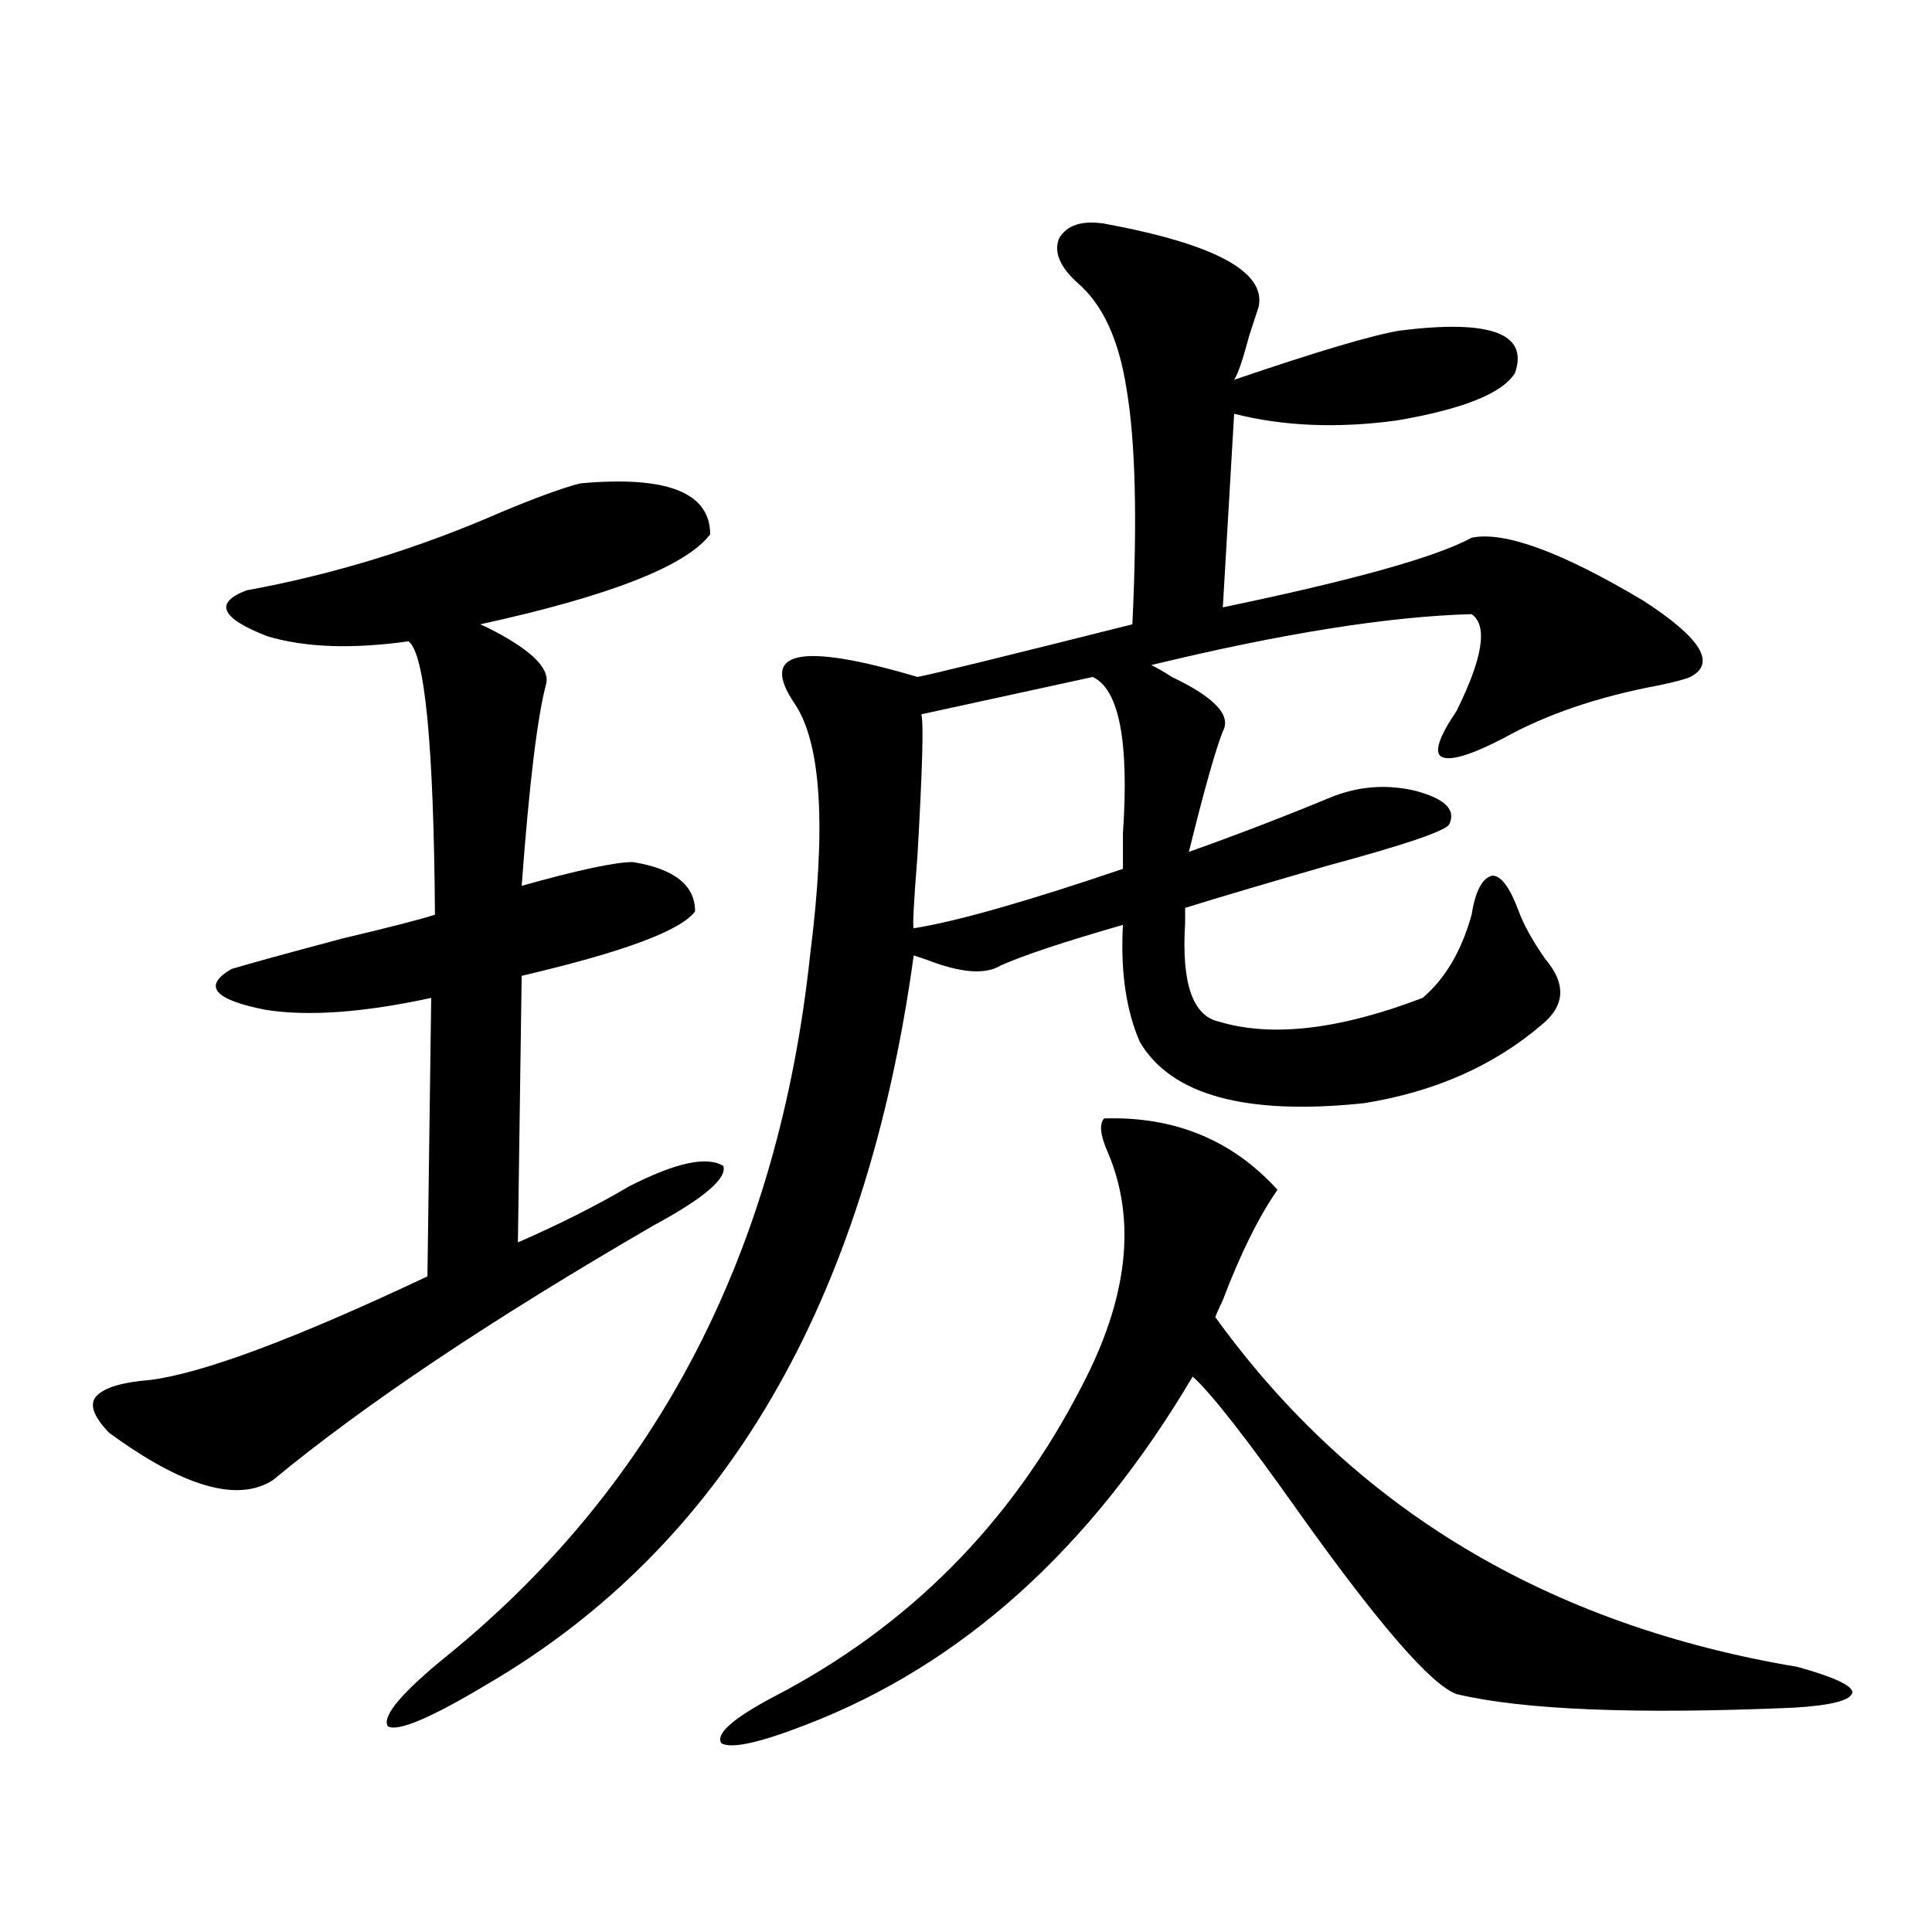
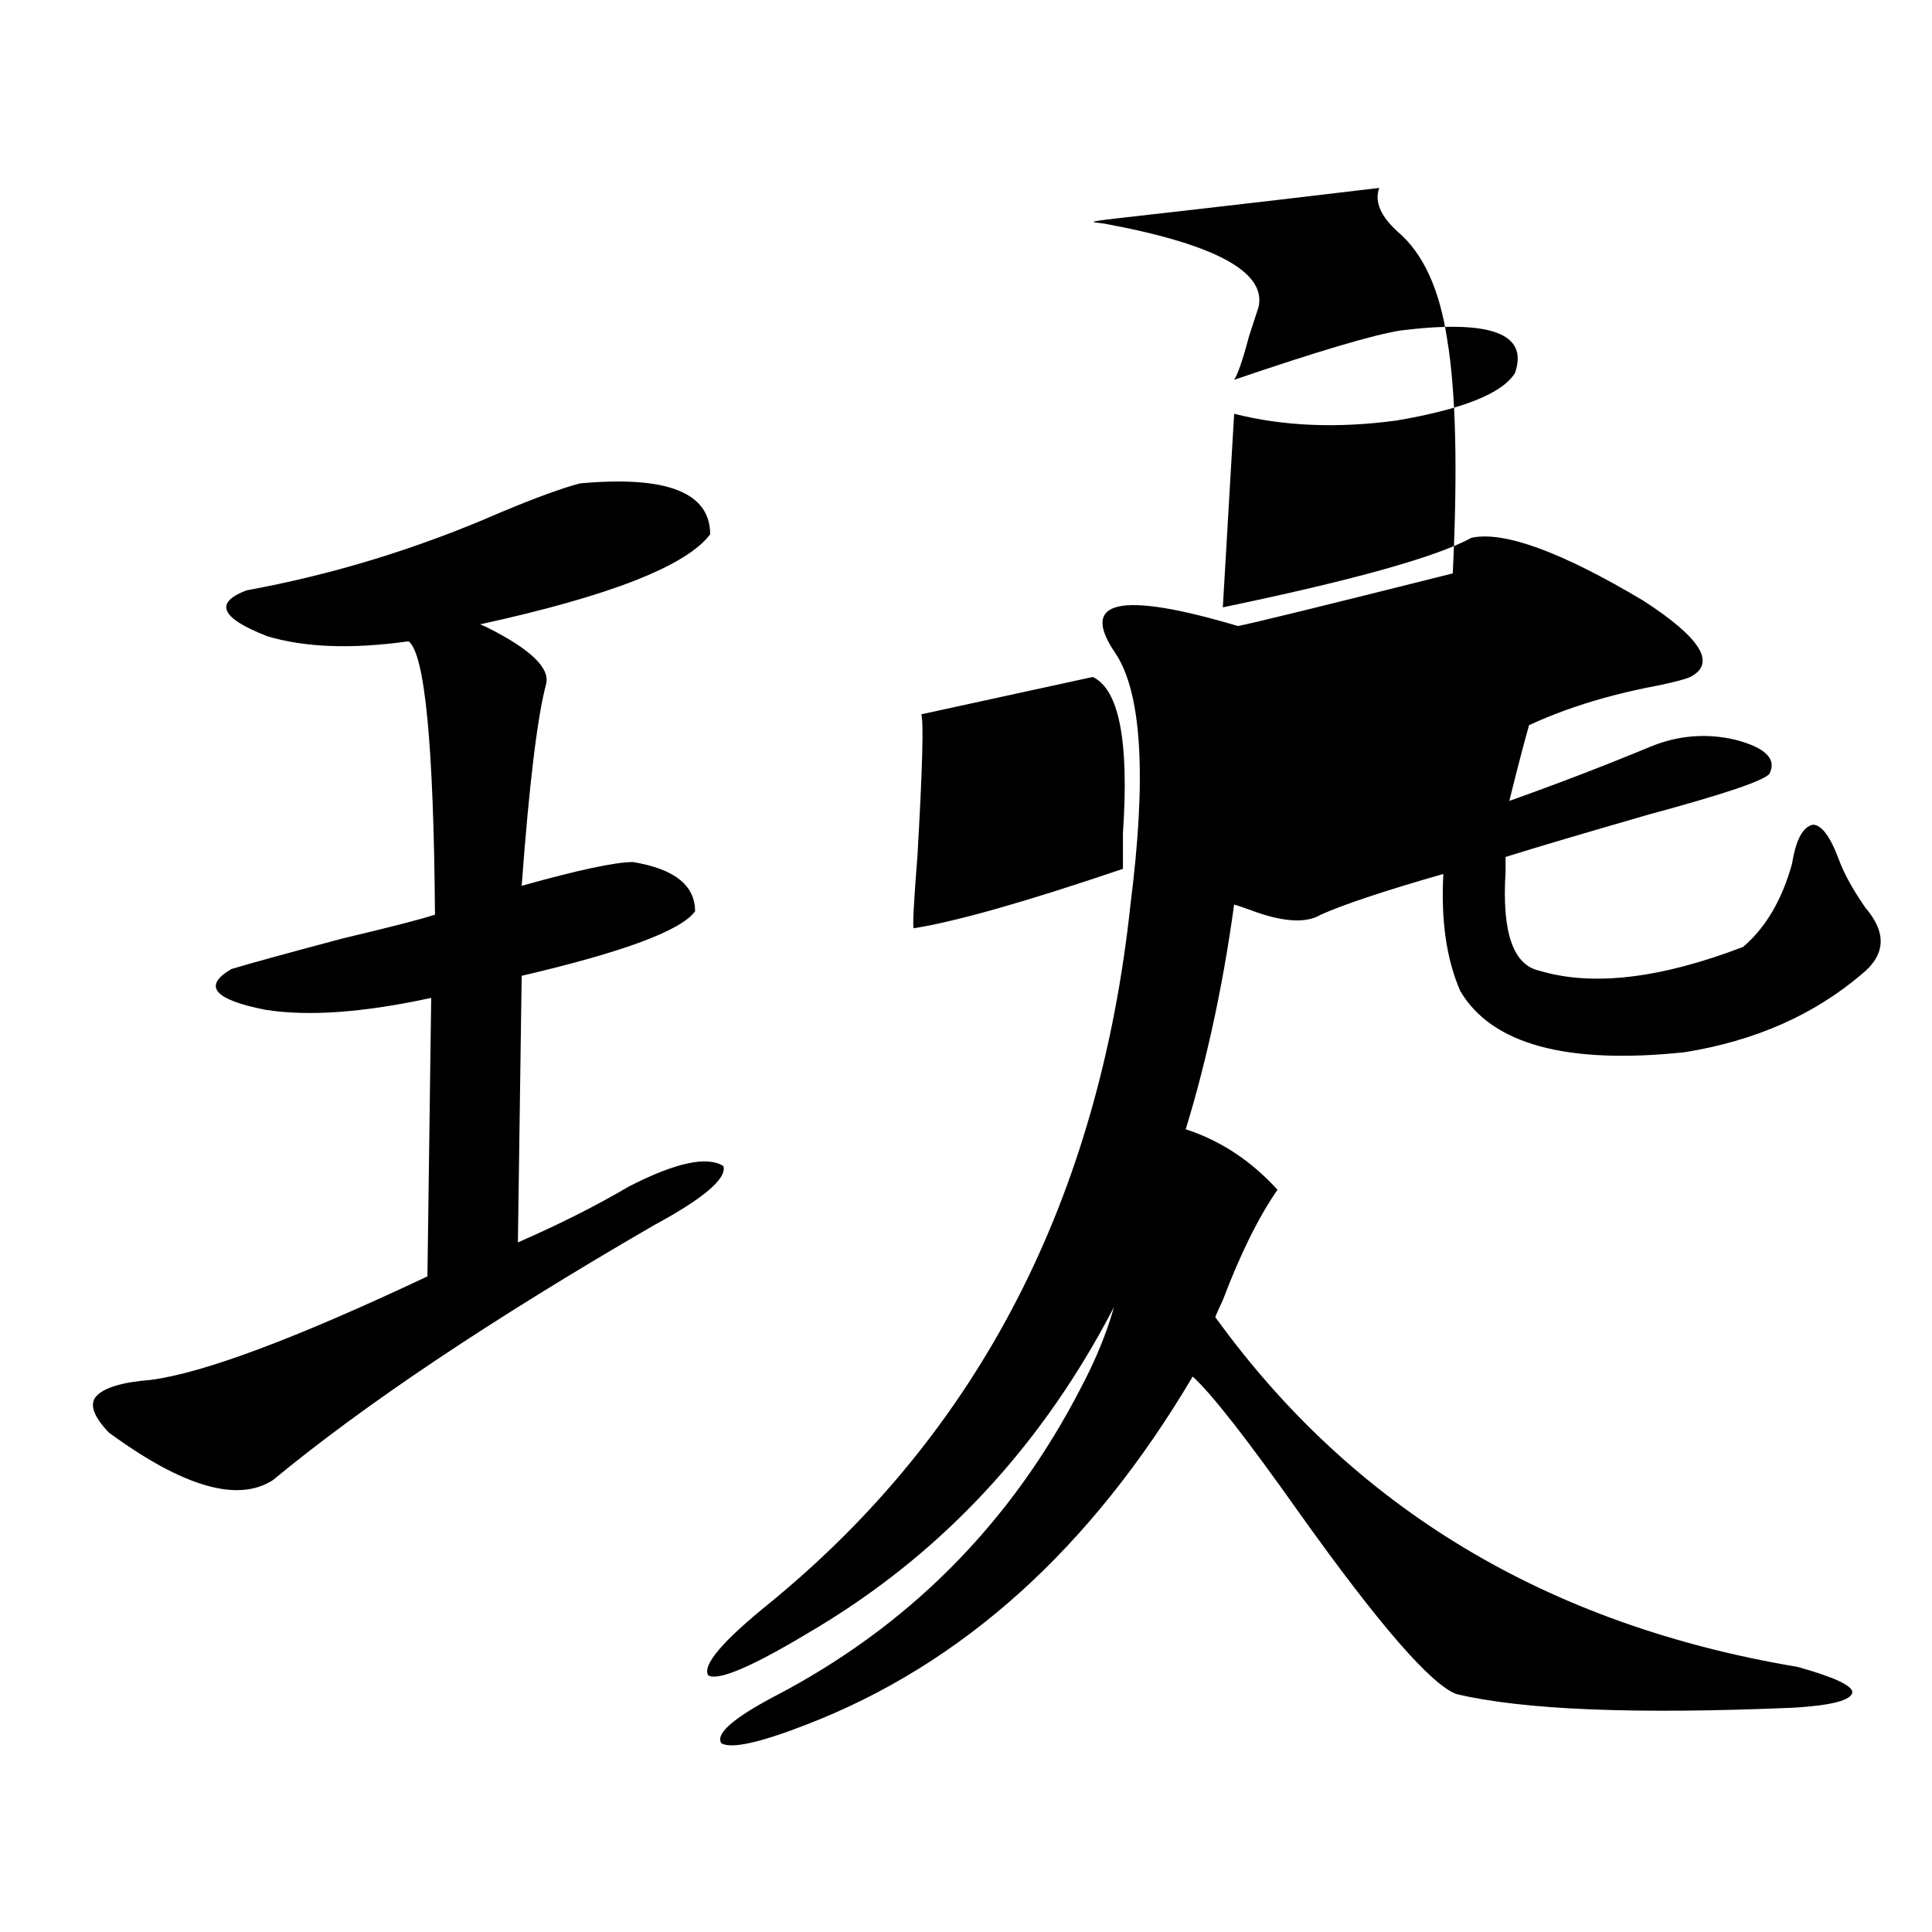
<svg xmlns="http://www.w3.org/2000/svg" version="1.1" id="图层_1" x="0px" y="0px" width="1000px" height="1000px" viewBox="0 0 1000 1000" enable-background="new 0 0 1000 1000" xml:space="preserve">
-   <path d="M300.261,250.199c44.877-4.092,67.315,4.697,67.315,26.367c-12.362,16.411-52.041,31.943-119.021,46.582l3.902,1.758  c22.104,11.138,32.194,20.806,30.243,29.004c-4.558,17.002-8.78,51.855-12.683,104.59c29.268-8.198,48.444-12.305,57.56-12.305  c21.463,3.516,32.194,12.017,32.194,25.488c-7.164,9.971-37.072,21.094-89.754,33.398l-1.951,137.988  c21.463-9.365,40.64-19.033,57.56-29.004c24.055-12.305,40.319-15.82,48.779-10.547c1.951,6.455-10.091,16.699-36.097,30.762  c-83.9,48.643-149.6,92.588-197.068,131.836c-18.216,11.729-46.508,3.516-84.876-24.609c-7.805-8.198-10.091-14.351-6.829-18.457  c3.902-4.683,13.323-7.607,28.292-8.789c27.316-3.516,75.12-21.382,143.411-53.613l1.951-144.141  c-35.121,7.622-63.748,9.668-85.852,6.152c-26.676-5.273-32.529-12.305-17.561-21.094c9.756-2.925,28.933-8.198,57.56-15.82  c24.71-5.85,40.64-9.956,47.804-12.305c-0.655-87.891-5.213-135.049-13.658-141.504c-29.268,4.106-53.657,3.228-73.169-2.637  c-24.069-9.365-27.651-17.275-10.731-23.73c44.877-8.198,88.778-21.67,131.704-40.43  C277.487,257.533,291.146,252.548,300.261,250.199z M571.474,115.727c57.225,10.547,83.9,24.912,79.998,43.066  c-1.311,4.106-2.927,9.092-4.878,14.941c-3.262,12.305-5.854,19.927-7.805,22.852c42.926-14.639,71.538-23.14,85.852-25.488  c46.828-5.85,66.66,1.47,59.511,21.973c-6.509,10.547-26.996,18.76-61.462,24.609c-30.578,4.106-58.535,2.939-83.9-3.516  l-5.854,100.195c67.636-14.063,110.562-26.064,128.777-36.035c16.905-3.516,46.493,7.334,88.778,32.52  c29.908,19.336,38.048,32.52,24.39,39.551c-2.606,1.182-8.14,2.637-16.585,4.395c-31.219,5.864-57.895,14.941-79.998,27.246  c-16.92,8.789-27.651,12.017-32.194,9.668c-3.902-2.334-1.311-10.244,7.805-23.73c13.658-27.534,16.25-44.233,7.805-50.098  c-42.926,1.182-98.214,9.971-165.85,26.367c2.592,1.182,6.174,3.228,10.731,6.152c22.104,10.547,30.884,19.927,26.341,28.125  c-3.902,9.971-9.756,30.762-17.561,62.402c24.71-8.789,49.1-18.154,73.169-28.125c14.299-5.85,28.933-7.031,43.901-3.516  c15.609,4.106,21.463,9.971,17.561,17.578c-2.606,3.516-23.414,10.547-62.438,21.094c-32.529,9.38-57.239,16.699-74.145,21.973  c0,1.758,0,4.395,0,7.91c-1.951,31.064,3.902,48.052,17.561,50.977c27.316,8.213,62.438,4.106,105.363-12.305  c11.707-9.956,20.152-24.307,25.365-43.066c1.951-12.305,5.519-19.033,10.731-20.215c4.543,0,9.101,6.152,13.658,18.457  c2.592,7.031,7.149,15.244,13.658,24.609c11.052,12.896,10.396,24.321-1.951,34.277c-24.725,21.094-55.288,34.58-91.705,40.43  c-61.142,6.455-99.845-4.092-116.095-31.641c-7.164-16.396-10.091-36.611-8.78-60.645c-30.578,8.789-51.706,15.82-63.413,21.094  c-7.805,4.697-20.167,3.818-37.072-2.637c-3.262-1.167-5.854-2.046-7.805-2.637c-24.725,179.888-98.214,305.571-220.482,377.051  c-29.268,17.578-46.508,24.898-51.706,21.973c-3.262-5.273,7.47-17.88,32.194-37.793c107.955-88.467,170.072-208.877,186.337-361.23  c8.445-66.206,5.854-109.561-7.805-130.078c-18.871-27.534,2.271-32.217,63.413-14.063c6.494-1.167,43.566-10.244,111.217-27.246  c2.592-53.901,1.616-94.331-2.927-121.289c-3.902-25.776-12.362-44.233-25.365-55.371c-9.115-8.198-12.362-15.82-9.756-22.852  C551.962,116.605,559.767,113.969,571.474,115.727z M571.474,578.91c36.417-1.167,66.34,11.138,89.754,36.914  c-9.756,14.063-19.191,33.11-28.292,57.129c-1.951,4.106-3.262,7.031-3.902,8.789c71.538,99.028,172.023,159.371,301.456,181.055  c18.856,5.273,28.292,9.668,28.292,13.184c-0.655,4.093-10.731,6.729-30.243,7.91c-81.949,3.516-140.164,1.168-174.63-7.031  c-13.018-4.696-39.999-35.746-80.974-93.164c-27.316-38.672-45.853-62.402-55.608-71.191  C564.645,801.576,497.97,861.616,417.331,892.68c-24.069,9.366-38.703,12.594-43.901,9.668c-3.262-4.696,5.519-12.606,26.341-23.73  c70.242-36.337,123.564-89.937,159.996-160.84c24.055-45.703,28.612-86.133,13.658-121.289  C569.522,587.699,568.867,581.85,571.474,578.91z M565.62,350.395l-88.778,19.336c1.296,3.516,0.641,27.837-1.951,72.949  c-1.951,24.609-2.606,37.217-1.951,37.793c22.104-3.516,58.2-13.76,108.29-30.762c0-3.516,0-9.668,0-18.457  C584.477,383.793,579.278,356.85,565.62,350.395z" />
+   <path d="M300.261,250.199c44.877-4.092,67.315,4.697,67.315,26.367c-12.362,16.411-52.041,31.943-119.021,46.582l3.902,1.758  c22.104,11.138,32.194,20.806,30.243,29.004c-4.558,17.002-8.78,51.855-12.683,104.59c29.268-8.198,48.444-12.305,57.56-12.305  c21.463,3.516,32.194,12.017,32.194,25.488c-7.164,9.971-37.072,21.094-89.754,33.398l-1.951,137.988  c21.463-9.365,40.64-19.033,57.56-29.004c24.055-12.305,40.319-15.82,48.779-10.547c1.951,6.455-10.091,16.699-36.097,30.762  c-83.9,48.643-149.6,92.588-197.068,131.836c-18.216,11.729-46.508,3.516-84.876-24.609c-7.805-8.198-10.091-14.351-6.829-18.457  c3.902-4.683,13.323-7.607,28.292-8.789c27.316-3.516,75.12-21.382,143.411-53.613l1.951-144.141  c-35.121,7.622-63.748,9.668-85.852,6.152c-26.676-5.273-32.529-12.305-17.561-21.094c9.756-2.925,28.933-8.198,57.56-15.82  c24.71-5.85,40.64-9.956,47.804-12.305c-0.655-87.891-5.213-135.049-13.658-141.504c-29.268,4.106-53.657,3.228-73.169-2.637  c-24.069-9.365-27.651-17.275-10.731-23.73c44.877-8.198,88.778-21.67,131.704-40.43  C277.487,257.533,291.146,252.548,300.261,250.199z M571.474,115.727c57.225,10.547,83.9,24.912,79.998,43.066  c-1.311,4.106-2.927,9.092-4.878,14.941c-3.262,12.305-5.854,19.927-7.805,22.852c42.926-14.639,71.538-23.14,85.852-25.488  c46.828-5.85,66.66,1.47,59.511,21.973c-6.509,10.547-26.996,18.76-61.462,24.609c-30.578,4.106-58.535,2.939-83.9-3.516  l-5.854,100.195c67.636-14.063,110.562-26.064,128.777-36.035c16.905-3.516,46.493,7.334,88.778,32.52  c29.908,19.336,38.048,32.52,24.39,39.551c-2.606,1.182-8.14,2.637-16.585,4.395c-31.219,5.864-57.895,14.941-79.998,27.246  c-16.92,8.789-27.651,12.017-32.194,9.668c-3.902-2.334-1.311-10.244,7.805-23.73c13.658-27.534,16.25-44.233,7.805-50.098  c2.592,1.182,6.174,3.228,10.731,6.152c22.104,10.547,30.884,19.927,26.341,28.125  c-3.902,9.971-9.756,30.762-17.561,62.402c24.71-8.789,49.1-18.154,73.169-28.125c14.299-5.85,28.933-7.031,43.901-3.516  c15.609,4.106,21.463,9.971,17.561,17.578c-2.606,3.516-23.414,10.547-62.438,21.094c-32.529,9.38-57.239,16.699-74.145,21.973  c0,1.758,0,4.395,0,7.91c-1.951,31.064,3.902,48.052,17.561,50.977c27.316,8.213,62.438,4.106,105.363-12.305  c11.707-9.956,20.152-24.307,25.365-43.066c1.951-12.305,5.519-19.033,10.731-20.215c4.543,0,9.101,6.152,13.658,18.457  c2.592,7.031,7.149,15.244,13.658,24.609c11.052,12.896,10.396,24.321-1.951,34.277c-24.725,21.094-55.288,34.58-91.705,40.43  c-61.142,6.455-99.845-4.092-116.095-31.641c-7.164-16.396-10.091-36.611-8.78-60.645c-30.578,8.789-51.706,15.82-63.413,21.094  c-7.805,4.697-20.167,3.818-37.072-2.637c-3.262-1.167-5.854-2.046-7.805-2.637c-24.725,179.888-98.214,305.571-220.482,377.051  c-29.268,17.578-46.508,24.898-51.706,21.973c-3.262-5.273,7.47-17.88,32.194-37.793c107.955-88.467,170.072-208.877,186.337-361.23  c8.445-66.206,5.854-109.561-7.805-130.078c-18.871-27.534,2.271-32.217,63.413-14.063c6.494-1.167,43.566-10.244,111.217-27.246  c2.592-53.901,1.616-94.331-2.927-121.289c-3.902-25.776-12.362-44.233-25.365-55.371c-9.115-8.198-12.362-15.82-9.756-22.852  C551.962,116.605,559.767,113.969,571.474,115.727z M571.474,578.91c36.417-1.167,66.34,11.138,89.754,36.914  c-9.756,14.063-19.191,33.11-28.292,57.129c-1.951,4.106-3.262,7.031-3.902,8.789c71.538,99.028,172.023,159.371,301.456,181.055  c18.856,5.273,28.292,9.668,28.292,13.184c-0.655,4.093-10.731,6.729-30.243,7.91c-81.949,3.516-140.164,1.168-174.63-7.031  c-13.018-4.696-39.999-35.746-80.974-93.164c-27.316-38.672-45.853-62.402-55.608-71.191  C564.645,801.576,497.97,861.616,417.331,892.68c-24.069,9.366-38.703,12.594-43.901,9.668c-3.262-4.696,5.519-12.606,26.341-23.73  c70.242-36.337,123.564-89.937,159.996-160.84c24.055-45.703,28.612-86.133,13.658-121.289  C569.522,587.699,568.867,581.85,571.474,578.91z M565.62,350.395l-88.778,19.336c1.296,3.516,0.641,27.837-1.951,72.949  c-1.951,24.609-2.606,37.217-1.951,37.793c22.104-3.516,58.2-13.76,108.29-30.762c0-3.516,0-9.668,0-18.457  C584.477,383.793,579.278,356.85,565.62,350.395z" />
</svg>